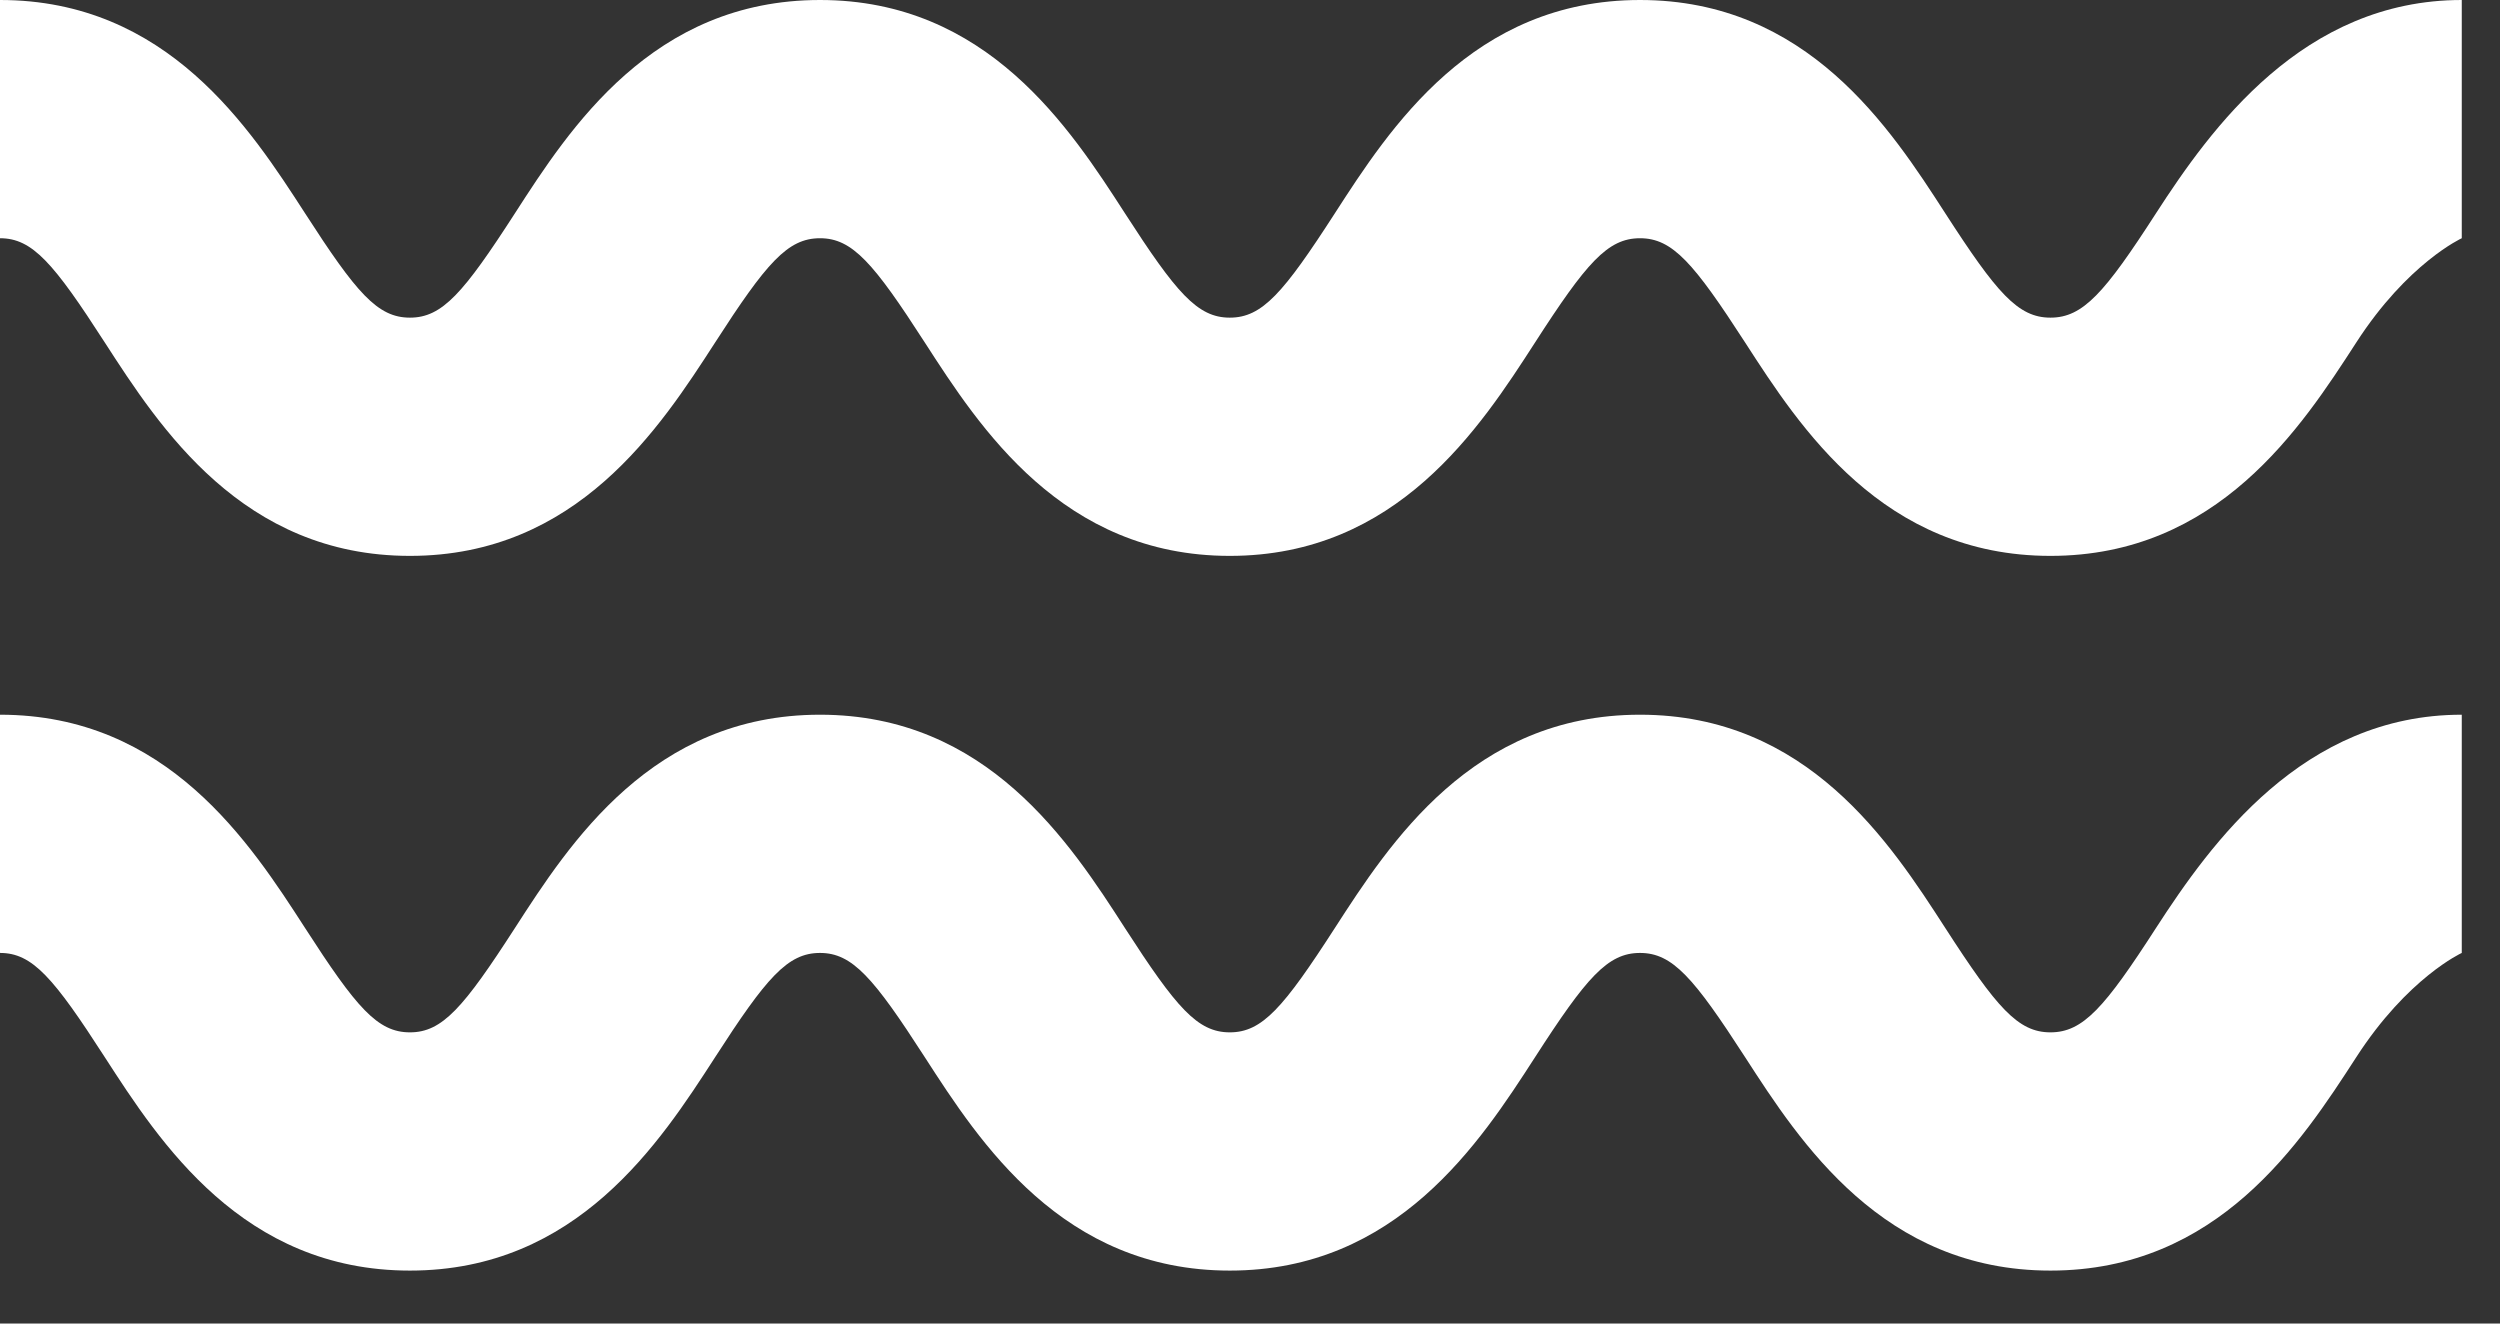
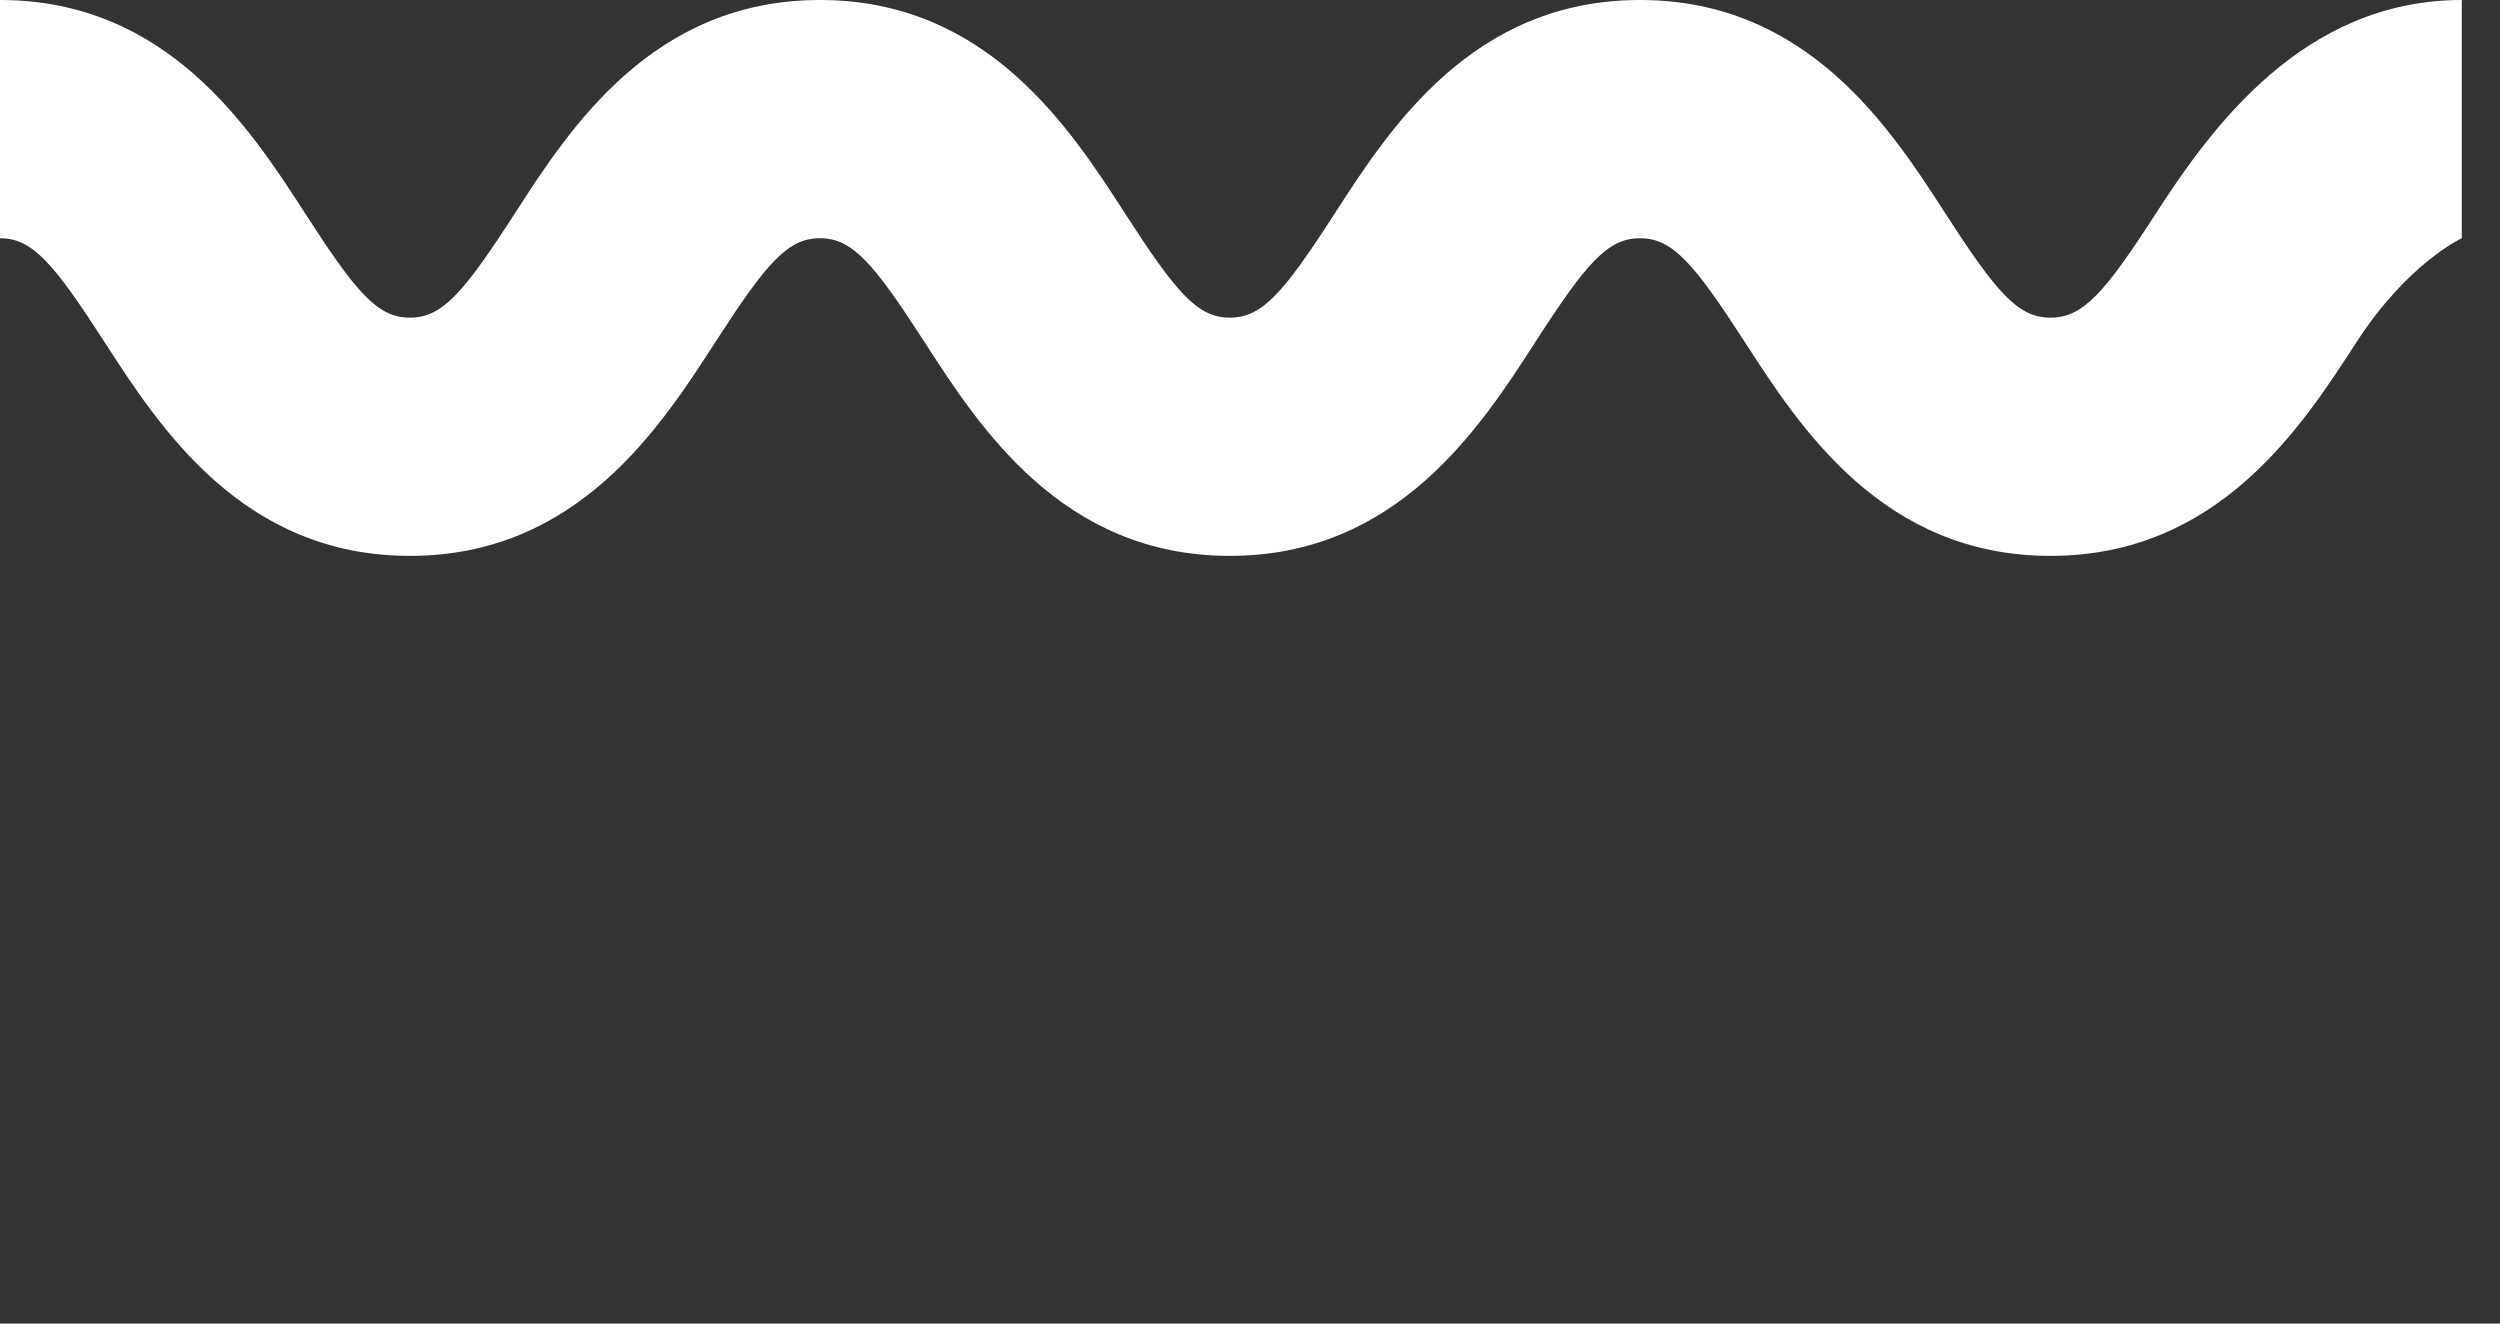
<svg xmlns="http://www.w3.org/2000/svg" width="34" height="18" viewBox="0 0 34 18" fill="none">
  <rect x="0" y="0" width="34" height="18" fill="#333333" stroke="none" />
  <path d="M27.886 7.56C25.608 7.56 24.481 5.815 23.735 4.66C23.035 3.578 22.747 3.24 22.304 3.24C21.863 3.24 21.574 3.576 20.876 4.659C20.13 5.815 19.002 7.56 16.725 7.56C14.449 7.56 13.323 5.813 12.578 4.659C11.88 3.576 11.592 3.24 11.152 3.24C10.711 3.24 10.423 3.576 9.725 4.659C8.979 5.813 7.852 7.56 5.575 7.56C3.299 7.56 2.172 5.813 1.426 4.659C0.728 3.576 0.441 3.24 0 3.24V0C2.277 0 3.403 1.747 4.149 2.901C4.847 3.984 5.134 4.32 5.575 4.32C6.016 4.32 6.304 3.984 7.003 2.901C7.748 1.745 8.875 0 11.152 0C13.428 0 14.555 1.747 15.3 2.902C15.998 3.984 16.285 4.32 16.725 4.32C17.167 4.32 17.455 3.984 18.154 2.901C18.9 1.745 20.027 0 22.304 0C24.582 0 25.71 1.745 26.456 2.901C27.155 3.984 27.444 4.32 27.886 4.32C28.329 4.32 28.623 3.984 29.322 2.9C30.069 1.745 31.32 0 33.48 0V3.24C33.48 3.24 32.743 3.576 32.044 4.66C31.297 5.815 30.164 7.56 27.886 7.56Z" fill="white" />
-   <path d="M27.886 17.28C25.608 17.28 24.481 15.534 23.735 14.38C23.035 13.297 22.747 12.96 22.304 12.96C21.863 12.96 21.574 13.296 20.876 14.379C20.13 15.534 19.002 17.28 16.725 17.28C14.449 17.28 13.323 15.533 12.578 14.379C11.88 13.296 11.592 12.96 11.152 12.96C10.711 12.96 10.423 13.296 9.725 14.379C8.979 15.533 7.852 17.28 5.575 17.28C3.299 17.28 2.172 15.533 1.426 14.379C0.728 13.296 0.441 12.96 0 12.96V9.72C2.277 9.72 3.403 11.466 4.149 12.621C4.847 13.704 5.134 14.04 5.575 14.04C6.016 14.04 6.304 13.704 7.003 12.621C7.748 11.466 8.875 9.72 11.152 9.72C13.428 9.72 14.555 11.466 15.3 12.623C15.998 13.704 16.285 14.04 16.725 14.04C17.167 14.04 17.455 13.704 18.154 12.621C18.9 11.466 20.027 9.72 22.304 9.72C24.582 9.72 25.71 11.466 26.456 12.621C27.155 13.704 27.444 14.04 27.886 14.04C28.329 14.04 28.623 13.704 29.322 12.62C30.069 11.466 31.32 9.72 33.48 9.72V12.96C33.48 12.96 32.743 13.296 32.044 14.38C31.297 15.534 30.164 17.28 27.886 17.28Z" fill="white" />
</svg>